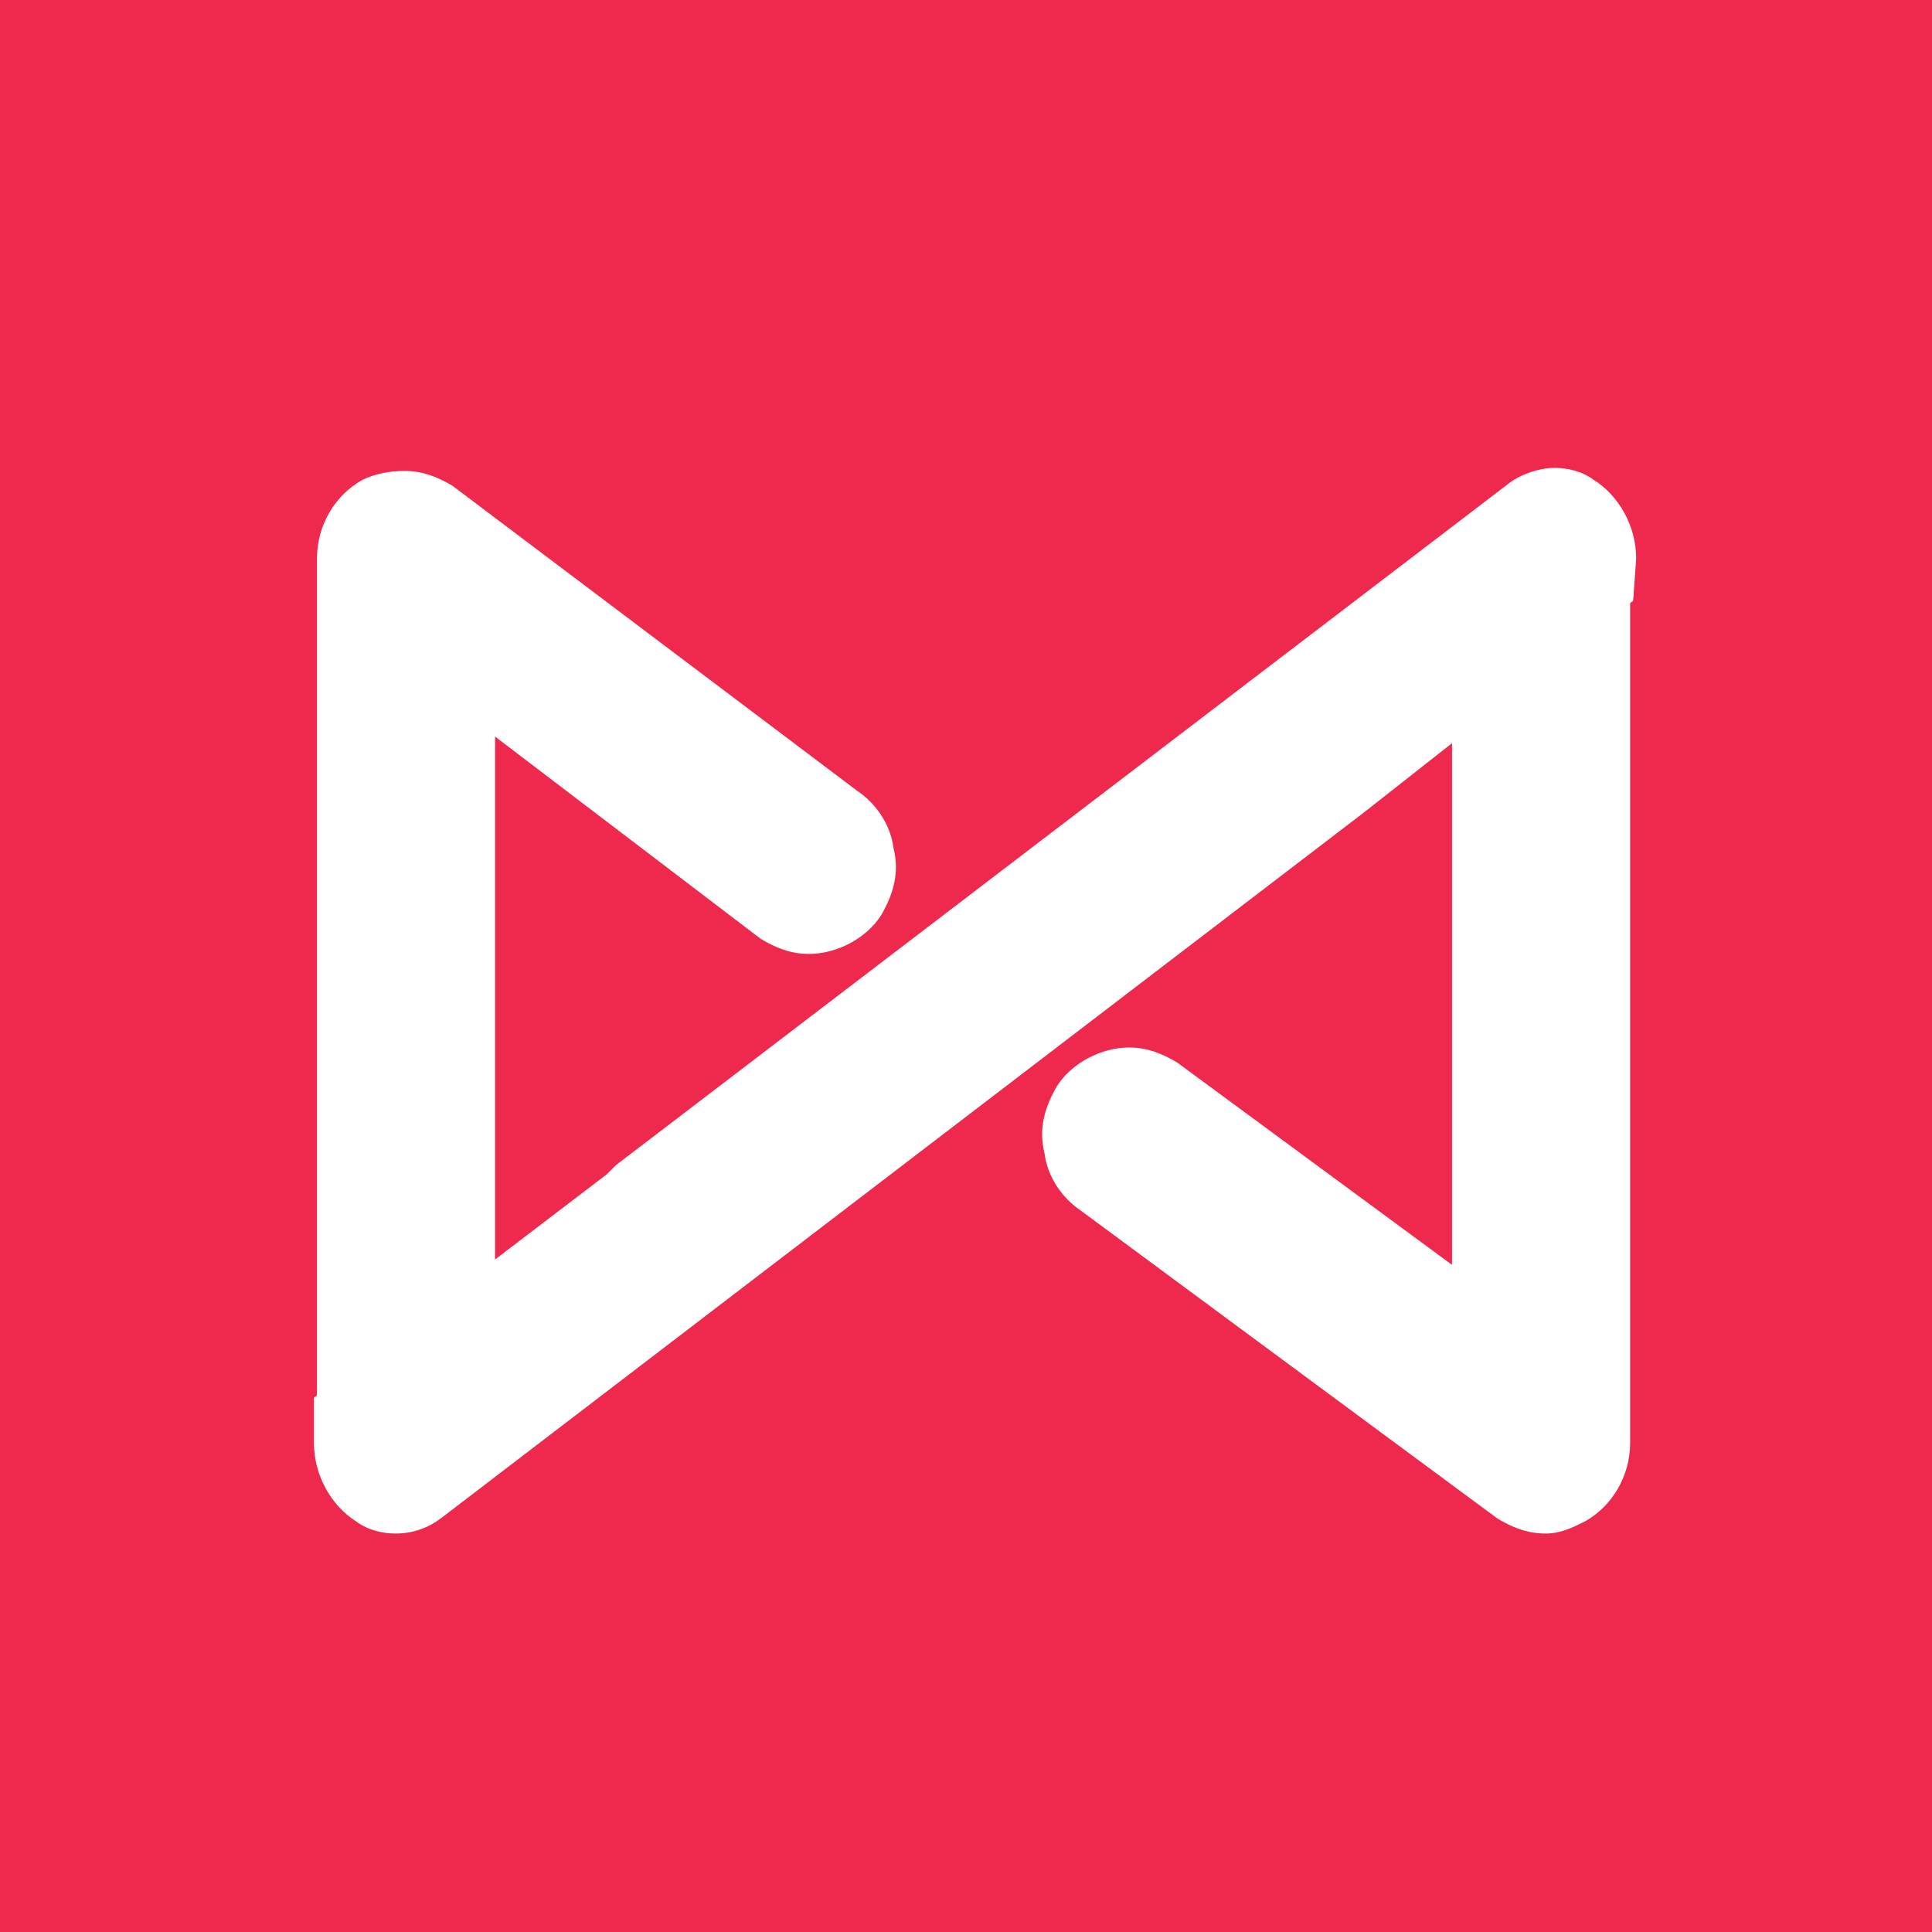
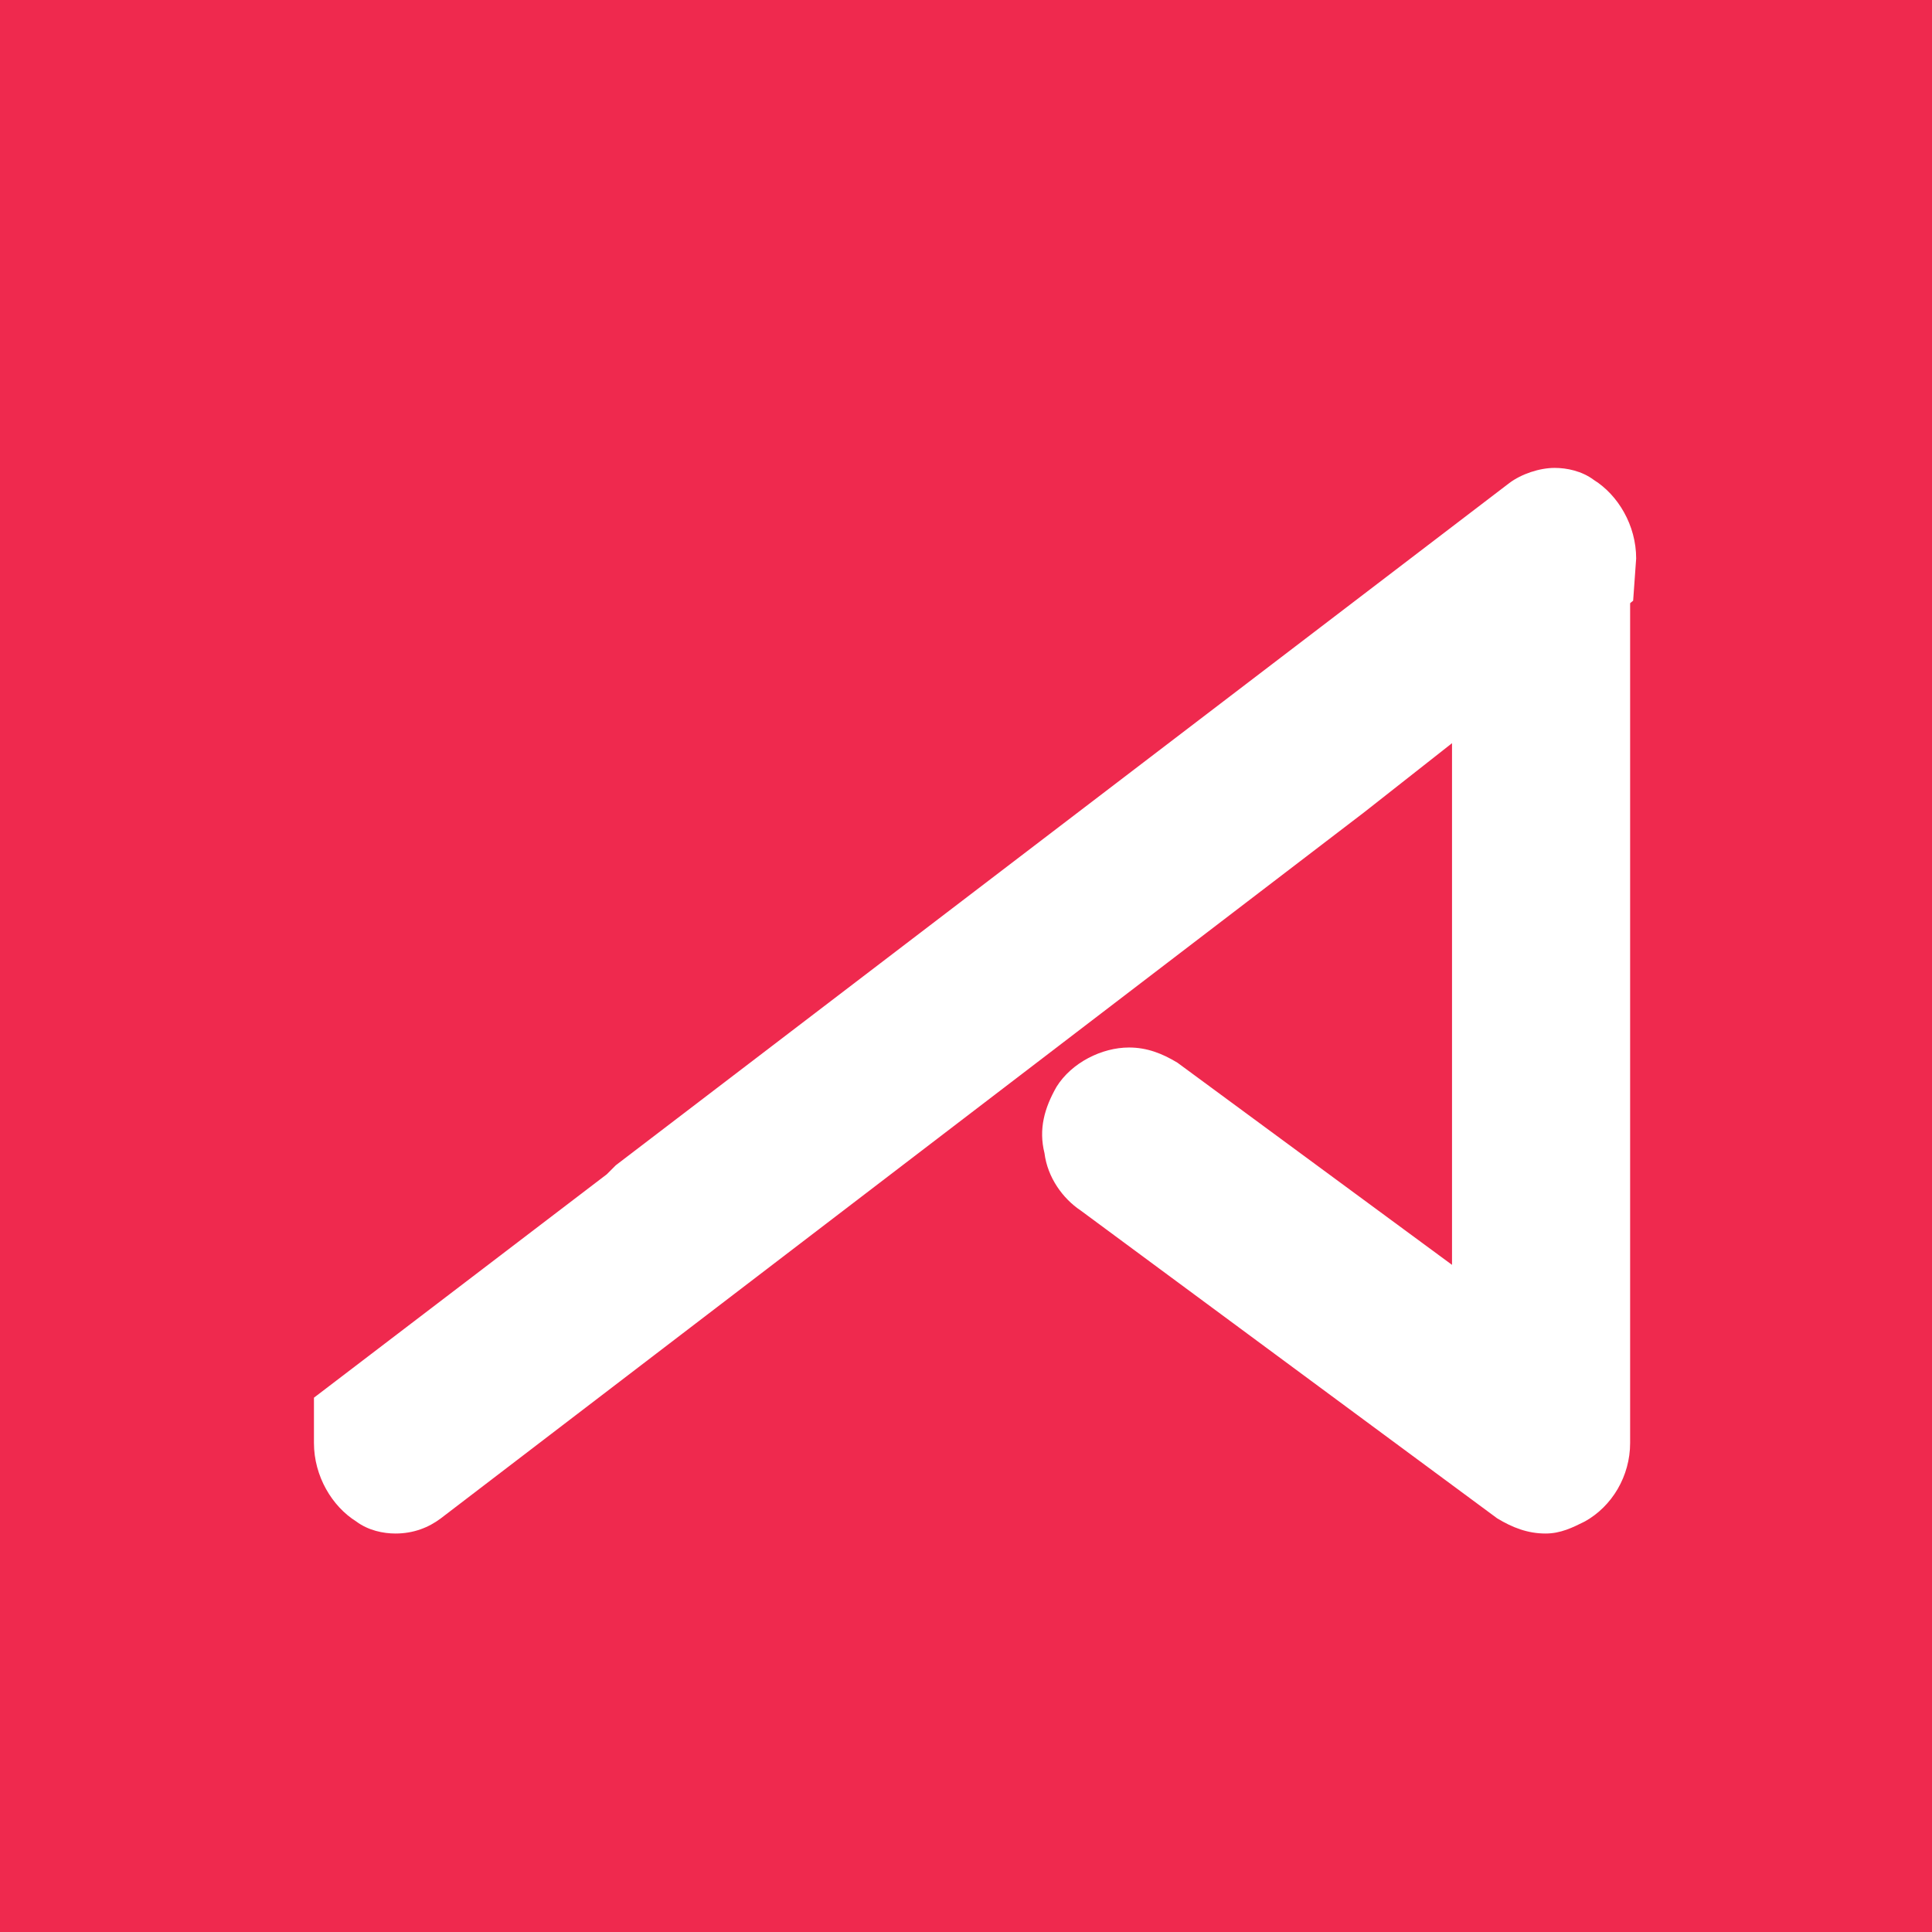
<svg xmlns="http://www.w3.org/2000/svg" version="1.1" id="Layer_1" x="0px" y="0px" viewBox="0 0 64 64" style="enable-background:new 0 0 64 64;" xml:space="preserve">
  <style type="text/css">
	.st0{fill:#EF294E;}
	.st1{fill:#FFFFFF;}
</style>
  <rect class="st0" width="64" height="64" />
  <g>
    <path class="st1" d="M51.2,50.8c-0.6,0-1.1-0.2-1.6-0.5L35.8,40.1c-0.6-0.4-1.1-1.1-1.2-1.9c-0.2-0.8,0-1.5,0.4-2.2   c0.5-0.8,1.5-1.3,2.4-1.3c0.6,0,1.1,0.2,1.6,0.5l0,0l9.1,6.7V24.3l5.9-4.7v28.2c0,1.1-0.6,2.1-1.5,2.6   C52.1,50.6,51.7,50.8,51.2,50.8z" />
    <path class="st1" d="M46,38.3" />
    <path class="st1" d="M13.1,50.8c-0.4,0-0.9-0.1-1.3-0.4c-0.8-0.5-1.4-1.5-1.4-2.6v-1.5l9.7-7.4l0.3-0.3l29.6-22.6   c0.4-0.3,1-0.5,1.5-0.5c0.4,0,0.9,0.1,1.3,0.4c0.8,0.5,1.4,1.5,1.4,2.6l-0.1,1.4l-8.9,7L14.6,50.3C14.2,50.6,13.7,50.8,13.1,50.8z" />
-     <path class="st1" d="M10.5,18.5c0-1.1,0.6-2.1,1.5-2.6c0.4-0.2,0.9-0.3,1.4-0.3c0.6,0,1.1,0.2,1.6,0.5l0,0l13.4,10.1   c0.6,0.4,1.1,1.1,1.2,1.9c0.2,0.8,0,1.5-0.4,2.2c-0.5,0.8-1.5,1.3-2.4,1.3c-0.6,0-1.1-0.2-1.6-0.5l0,0l-8.8-6.7V42l-5.9,4.3V18.5z" />
  </g>
</svg>